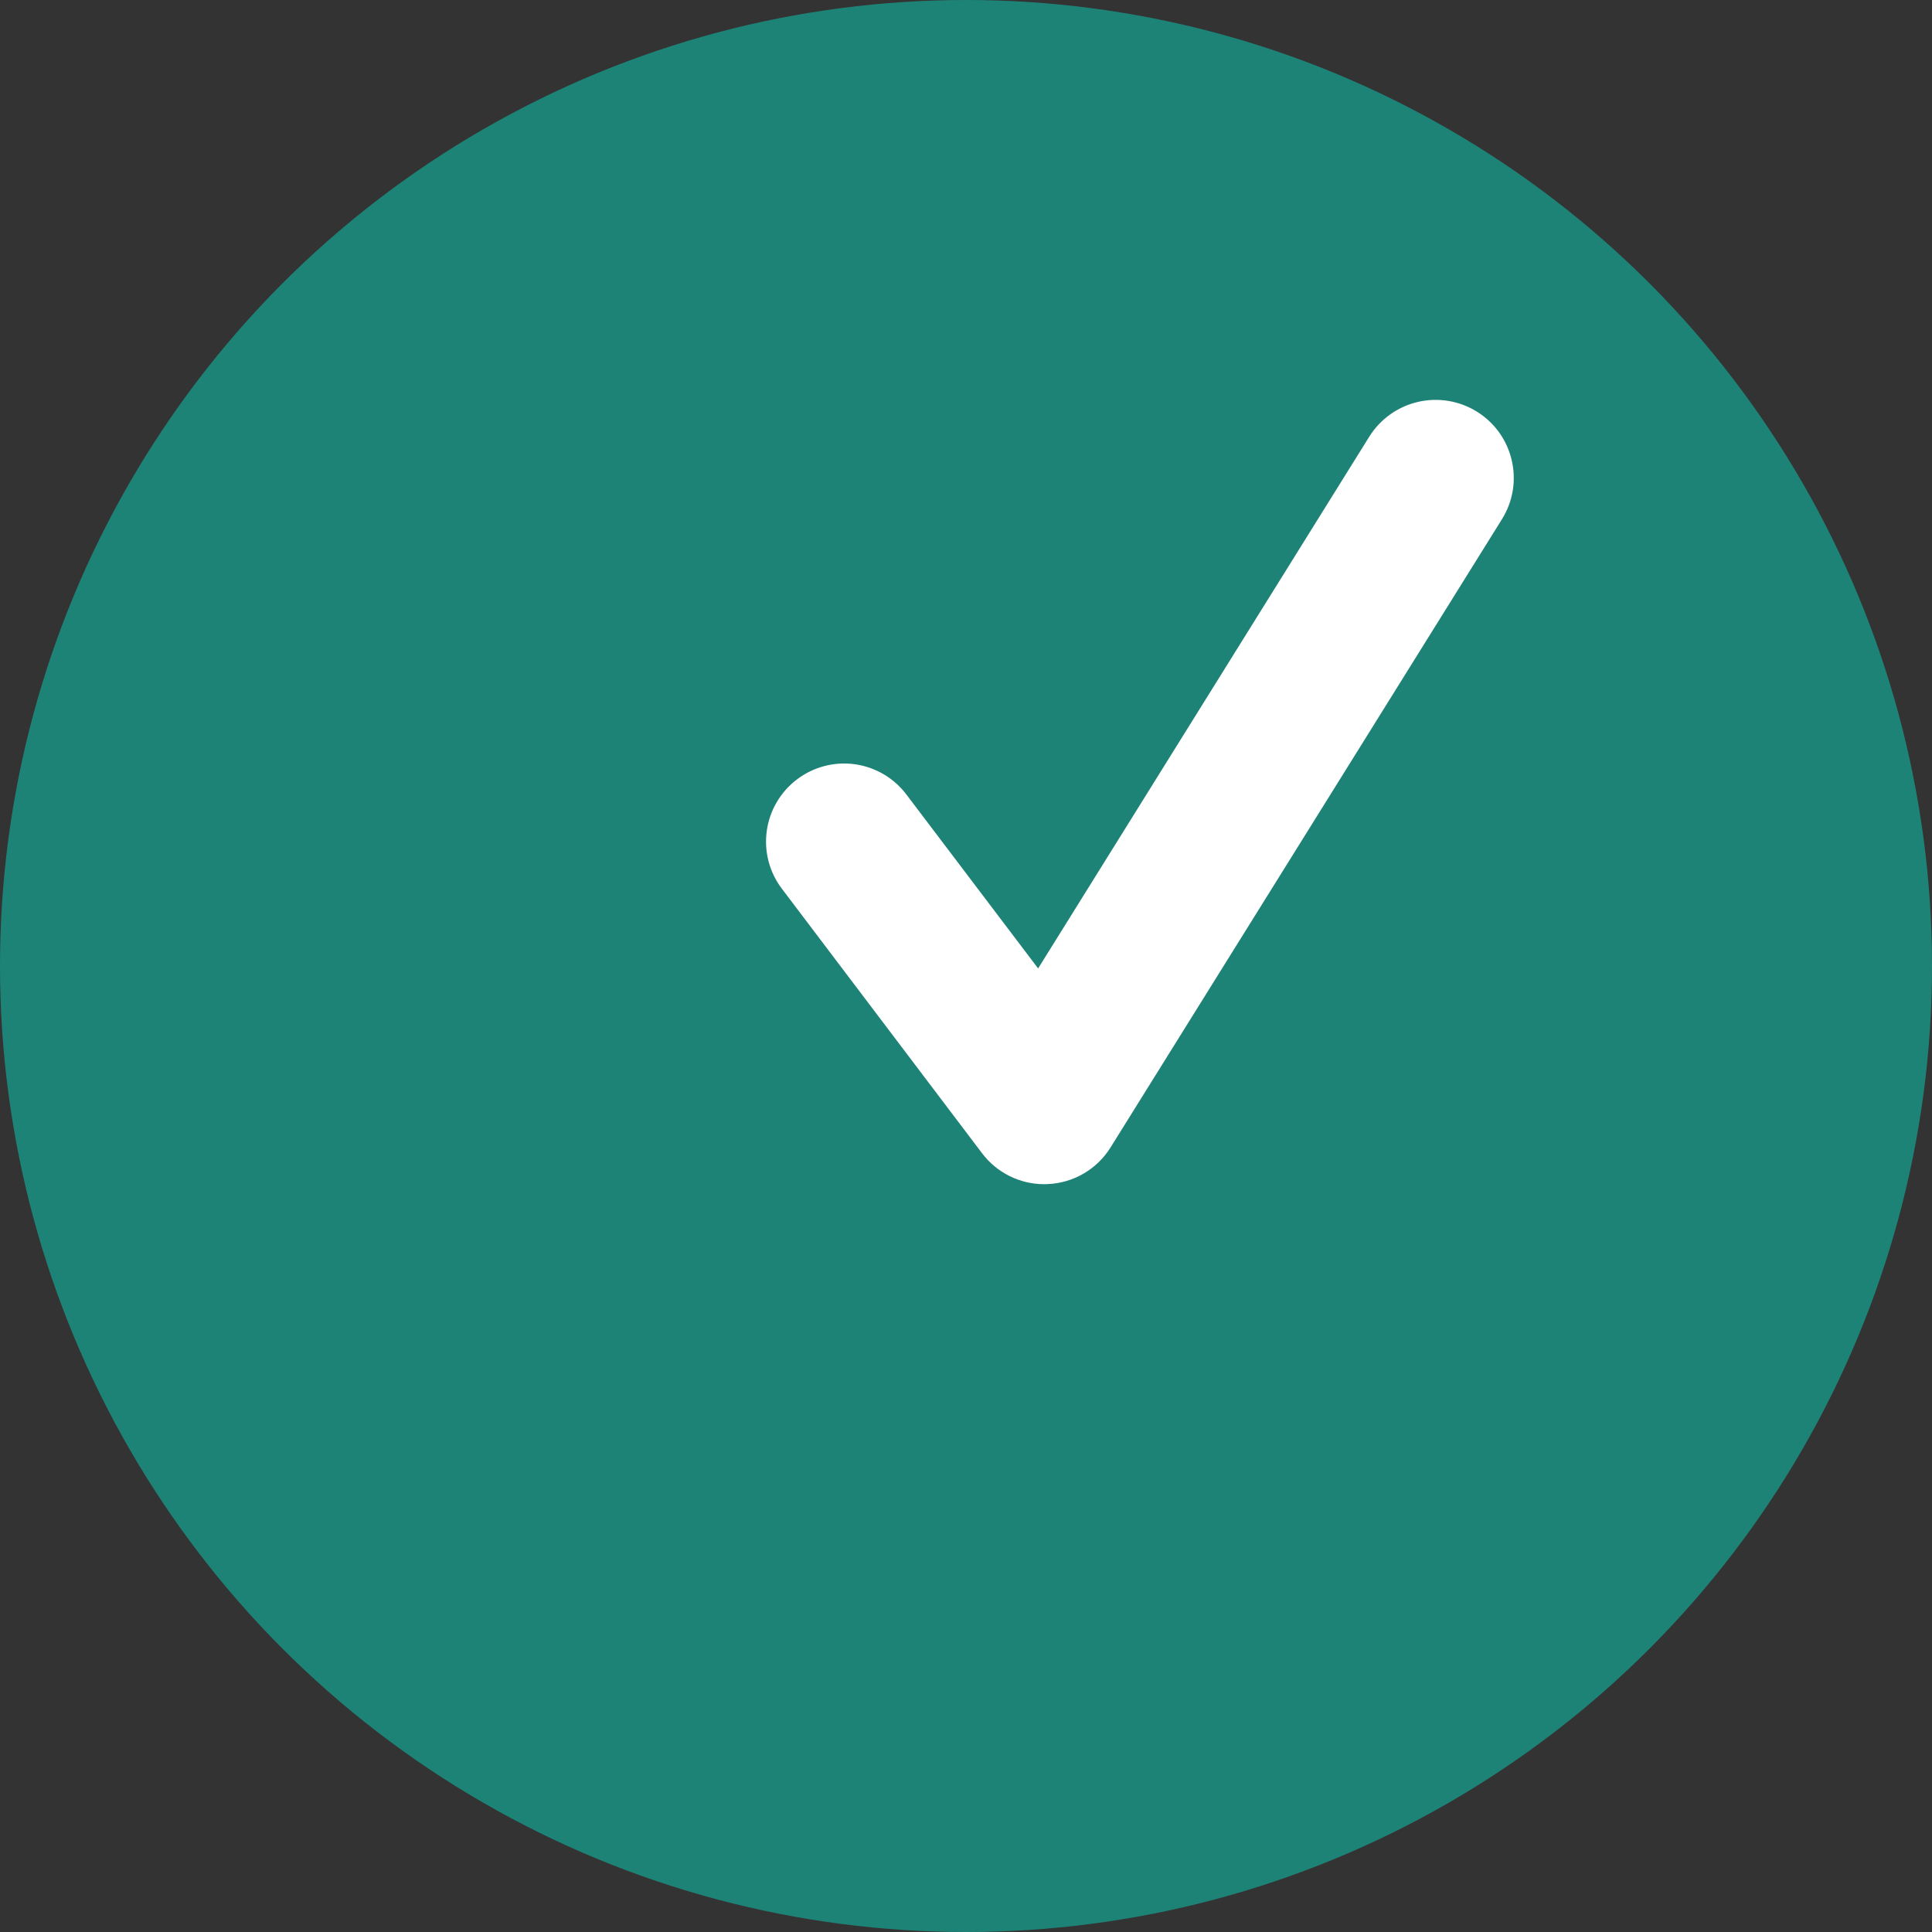
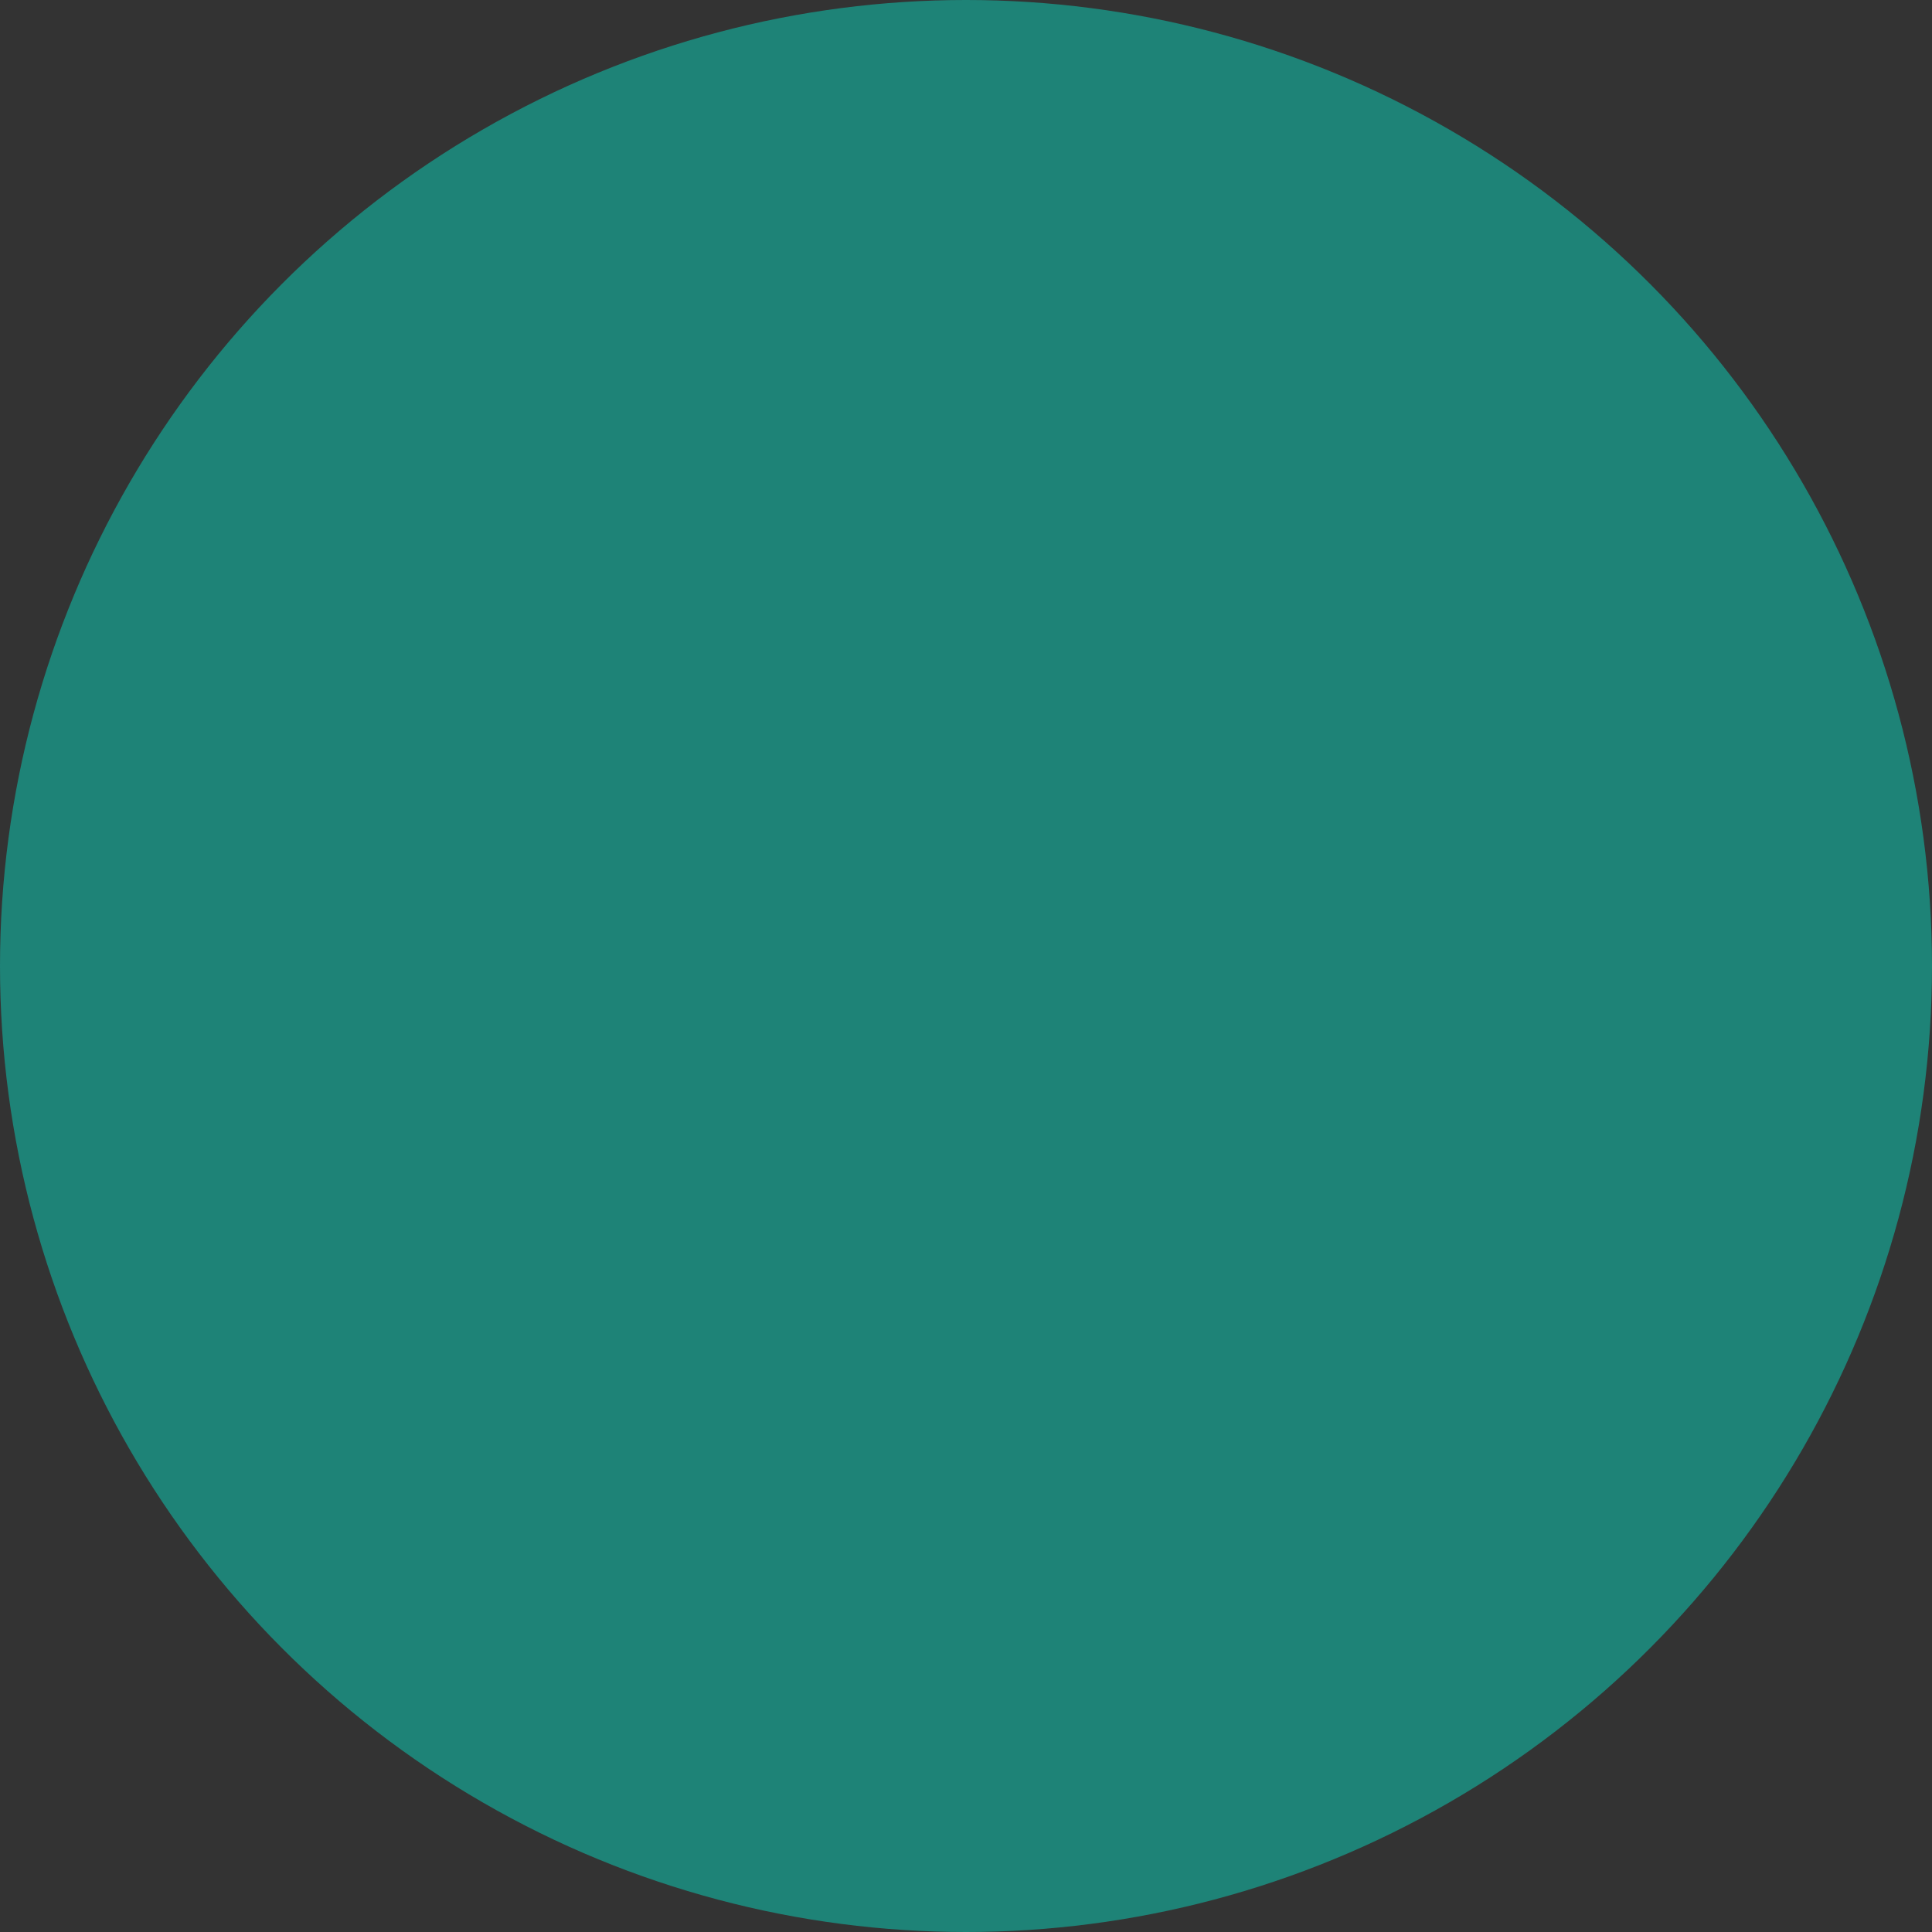
<svg xmlns="http://www.w3.org/2000/svg" width="100" height="100" viewBox="0 0 100 100" fill="none">
  <rect x="0" y="0" width="100" height="100" fill="#333333" stroke="none" />
  <circle cx="50" cy="50" r="50" fill="#1E8377" />
-   <path d="M54.052 61.294C52.791 61.294 51.596 60.705 50.83 59.69L40.469 45.999C40.148 45.576 39.914 45.094 39.78 44.581C39.646 44.068 39.615 43.533 39.688 43.008C39.76 42.482 39.936 41.976 40.204 41.519C40.473 41.061 40.828 40.661 41.252 40.341C41.675 40.02 42.157 39.785 42.671 39.651C43.184 39.516 43.72 39.484 44.246 39.557C44.772 39.63 45.279 39.806 45.737 40.075C46.195 40.343 46.595 40.7 46.915 41.124L53.733 50.126L70.875 22.599C71.444 21.69 72.349 21.044 73.394 20.802C74.438 20.56 75.536 20.742 76.446 21.308C78.34 22.486 78.923 24.98 77.74 26.876L57.486 59.385C57.14 59.943 56.664 60.407 56.098 60.739C55.532 61.07 54.893 61.259 54.238 61.288C54.174 61.294 54.116 61.294 54.052 61.294Z" fill="white" />
</svg>